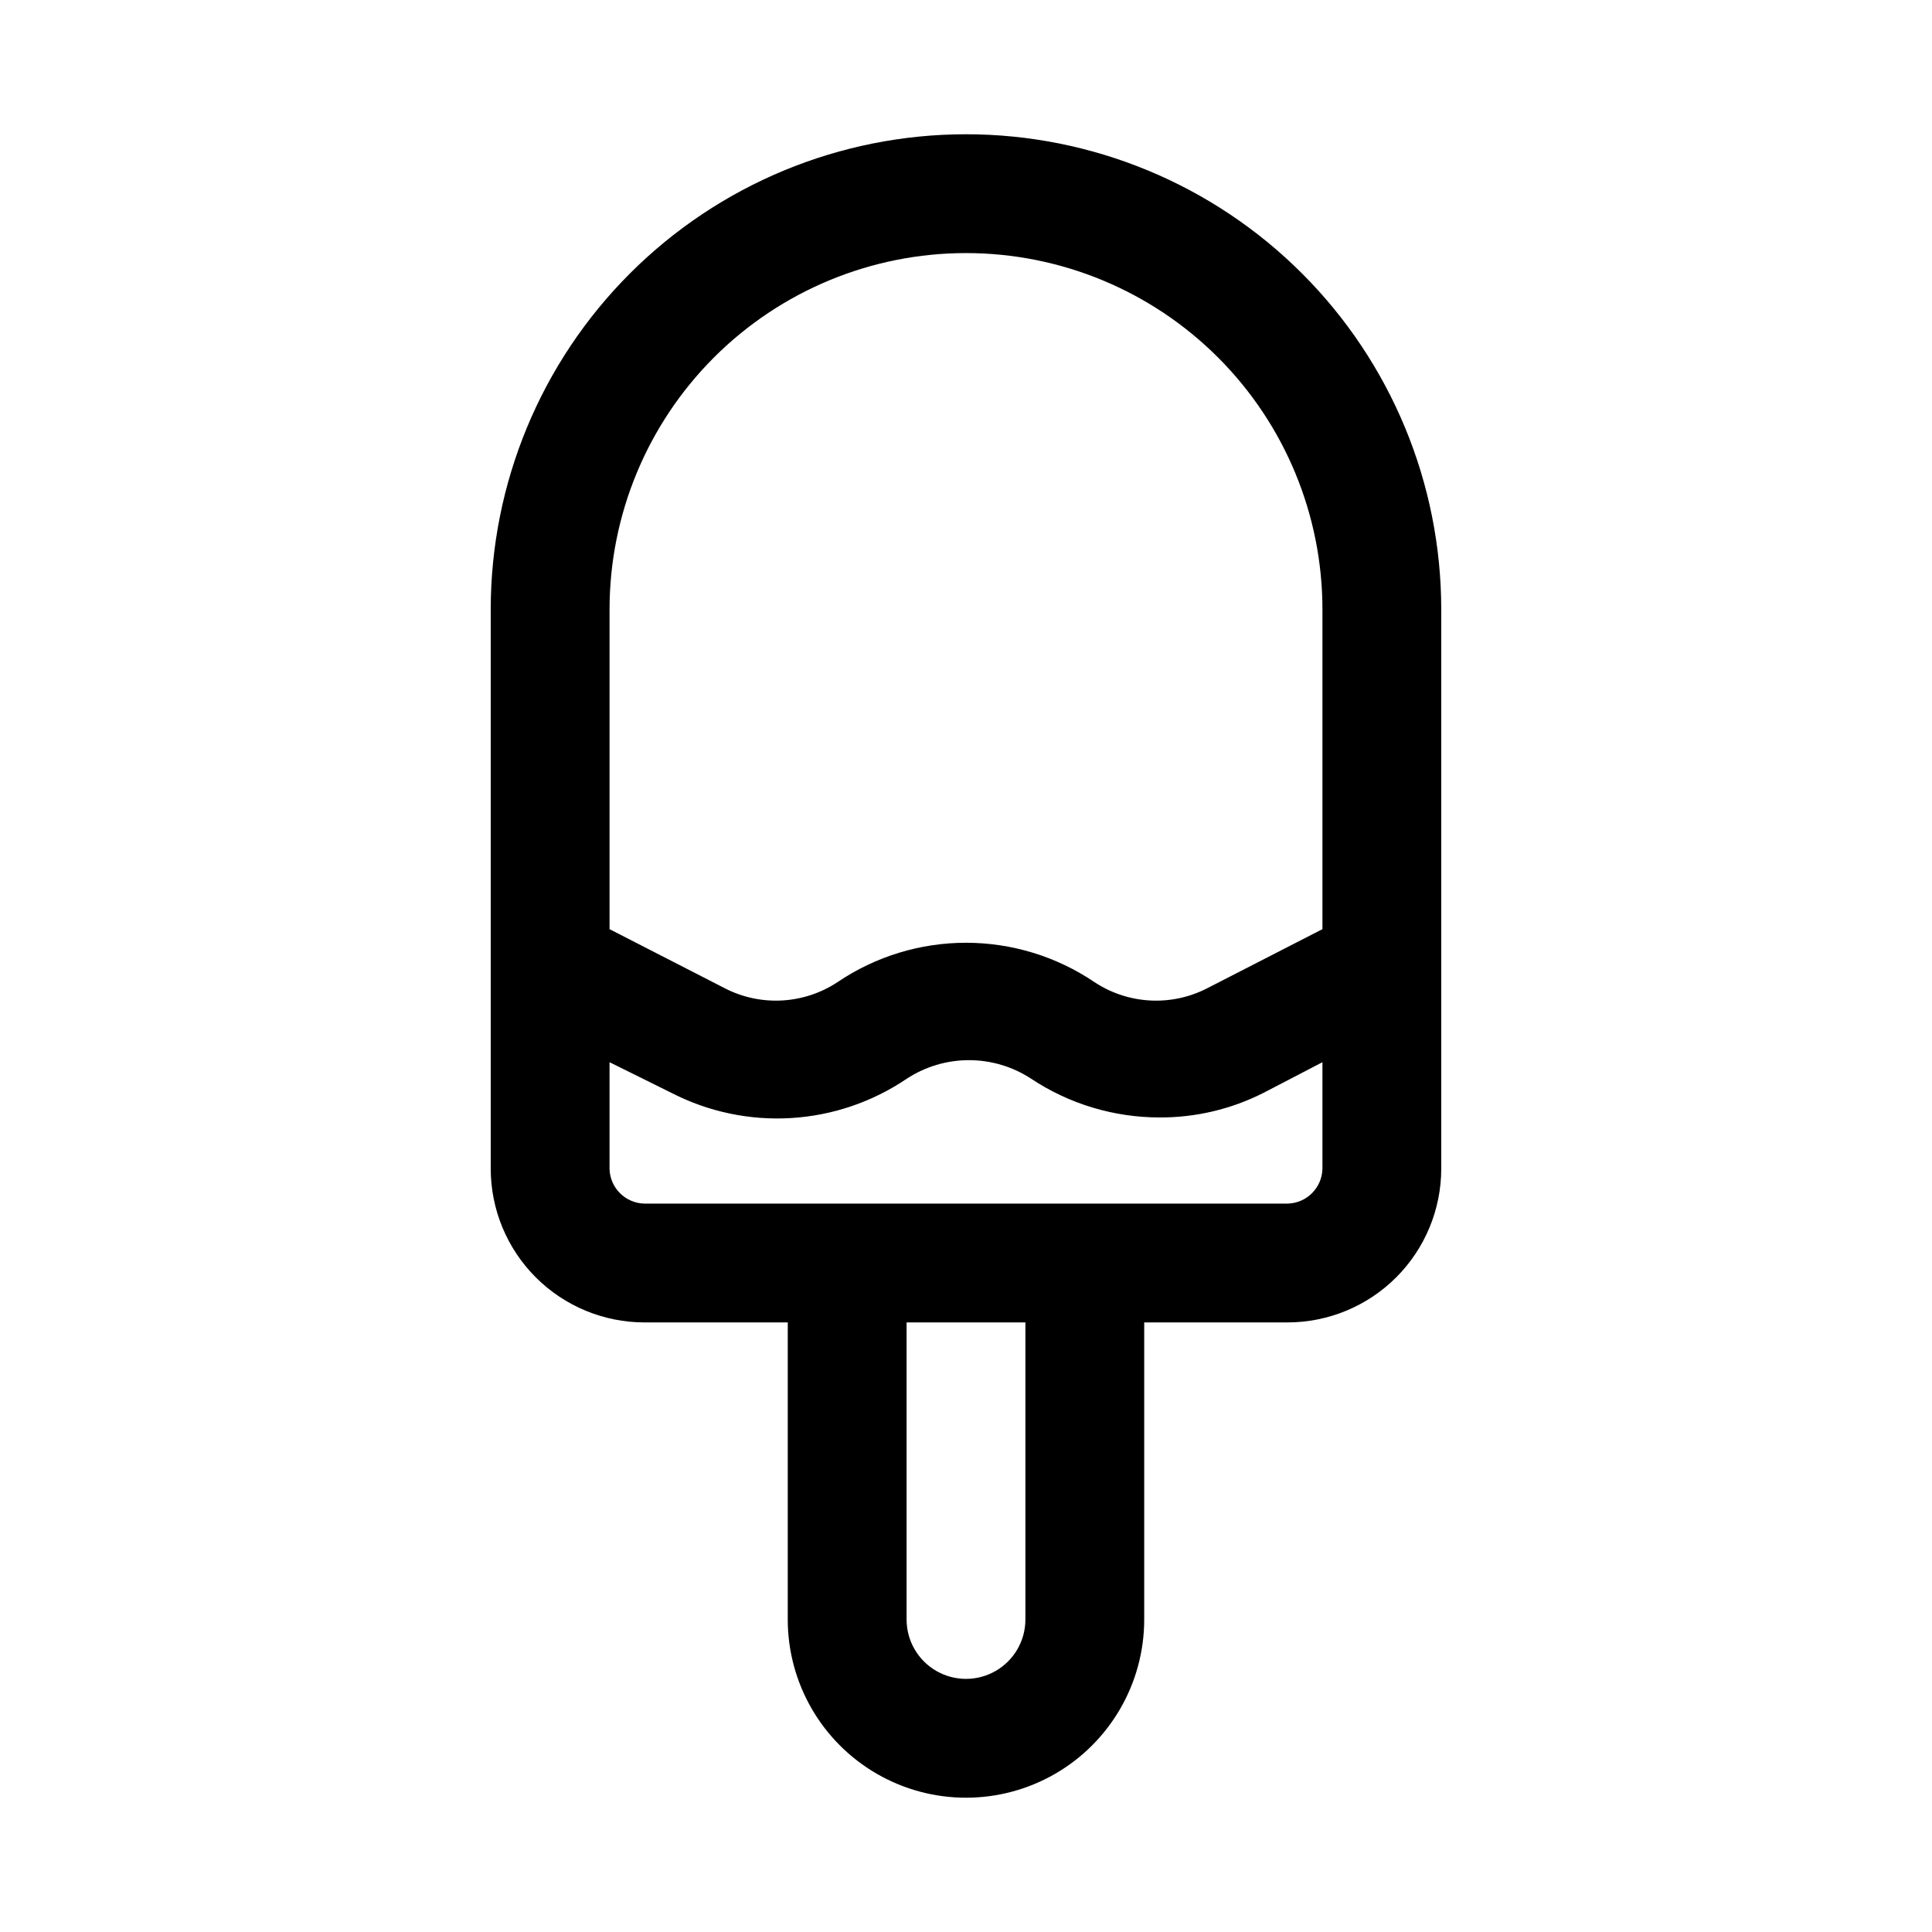
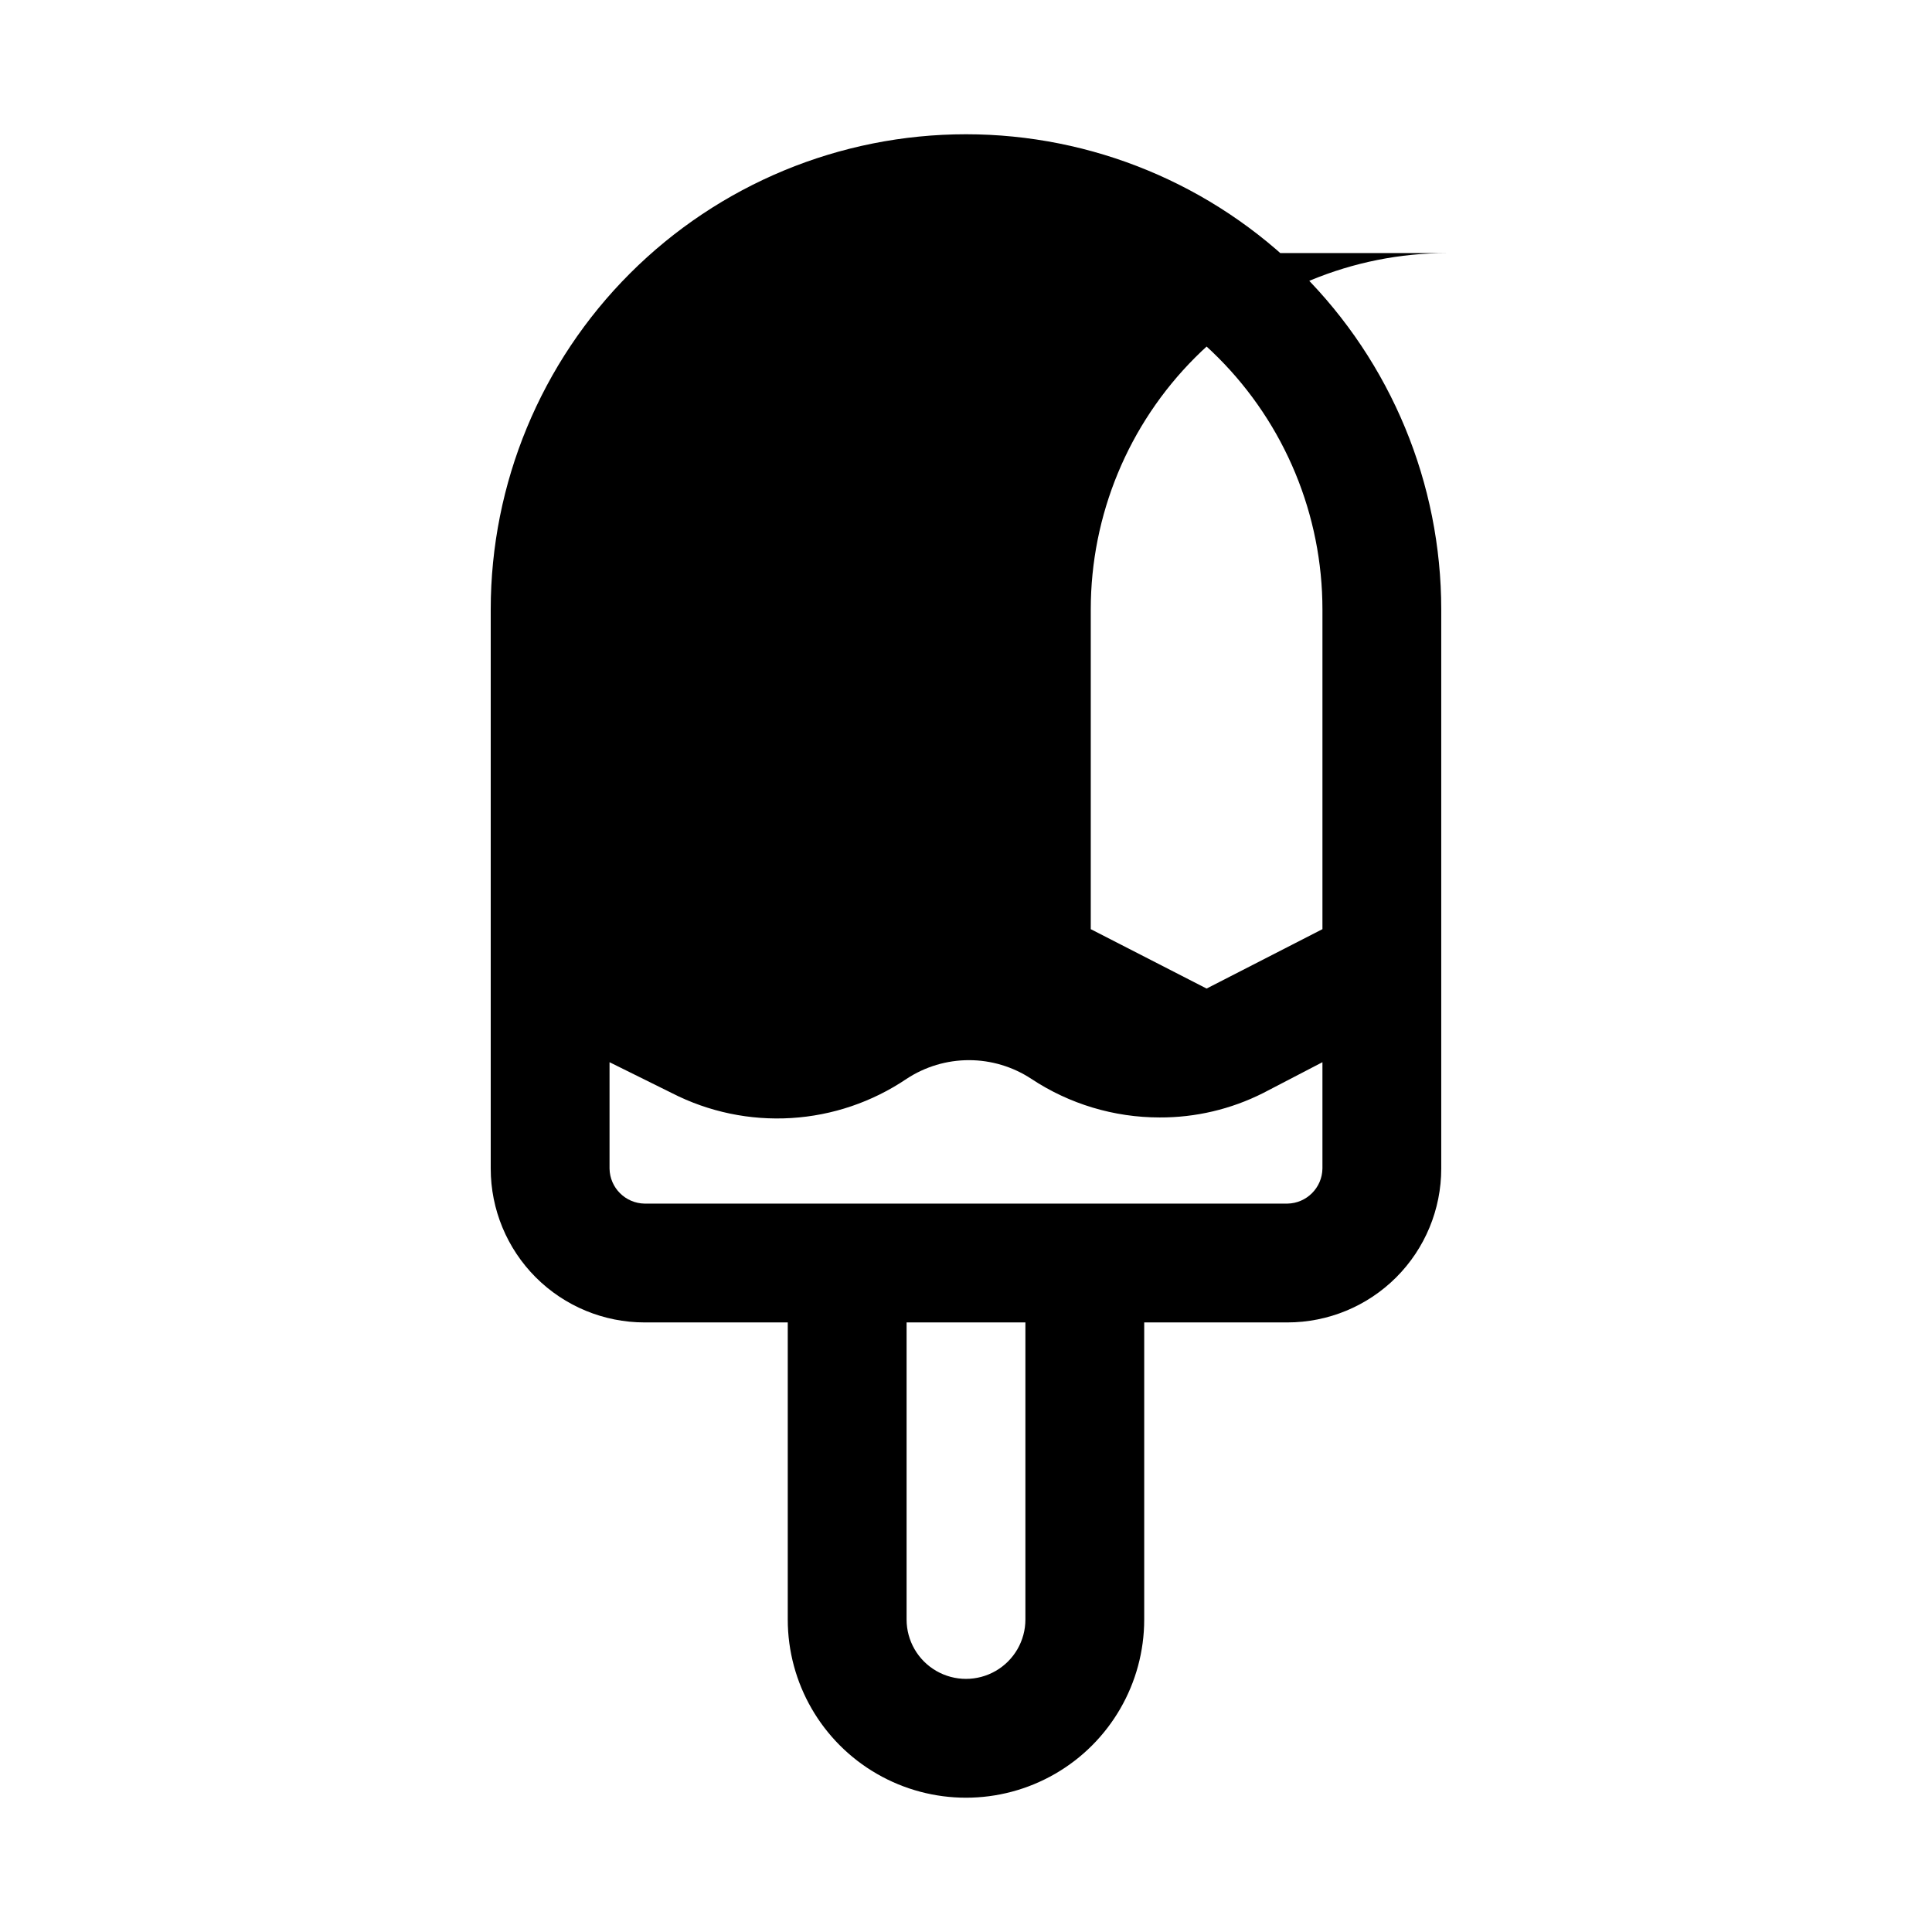
<svg xmlns="http://www.w3.org/2000/svg" fill="#000000" width="800px" height="800px" version="1.1" viewBox="144 144 512 512">
-   <path d="m400 179.58c-33.406 0-65.441 13.27-89.062 36.891s-36.891 55.656-36.891 89.062v148.15c0 10.812 4.297 21.184 11.941 28.832 7.648 7.648 18.02 11.941 28.836 11.941h37.941v78.723c0 16.875 9.004 32.465 23.617 40.902 14.613 8.438 32.617 8.438 47.23 0s23.617-24.027 23.617-40.902v-78.723h37.941c10.816 0 21.188-4.293 28.836-11.941 7.648-7.648 11.941-18.02 11.941-28.832v-148.15c0-33.406-13.27-65.441-36.891-89.062-23.617-23.621-55.656-36.891-89.059-36.891zm0 31.488c25.051 0 49.078 9.953 66.793 27.668 17.719 17.715 27.668 41.742 27.668 66.797v84.703l-30.699 15.742c-4.668 2.371-9.883 3.457-15.113 3.152-5.227-0.305-10.281-1.988-14.645-4.883-10.043-6.781-21.887-10.406-34.004-10.406-12.121 0-23.965 3.625-34.008 10.406-4.363 2.894-9.418 4.578-14.645 4.883-5.227 0.305-10.441-0.781-15.113-3.152l-30.699-15.742v-84.703c0-25.055 9.953-49.082 27.668-66.797 17.715-17.715 41.742-27.668 66.797-27.668zm15.742 362.11c0 5.625-3 10.82-7.871 13.633s-10.875 2.812-15.746 0-7.871-8.008-7.871-13.633v-78.723h31.488zm69.43-110.21h-170.35c-5.098-0.086-9.207-4.195-9.289-9.289v-28.184l16.531 8.188c9.754 4.992 20.672 7.273 31.609 6.609 10.938-0.664 21.5-4.254 30.578-10.387 4.91-3.231 10.656-4.953 16.531-4.953s11.625 1.723 16.531 4.953c10.086 6.676 21.914 10.234 34.008 10.23 9.512 0.039 18.898-2.172 27.395-6.453l15.742-8.188v28.184c-0.082 5.094-4.191 9.203-9.289 9.289z" />
+   <path d="m400 179.58c-33.406 0-65.441 13.27-89.062 36.891s-36.891 55.656-36.891 89.062v148.15c0 10.812 4.297 21.184 11.941 28.832 7.648 7.648 18.02 11.941 28.836 11.941h37.941v78.723c0 16.875 9.004 32.465 23.617 40.902 14.613 8.438 32.617 8.438 47.23 0s23.617-24.027 23.617-40.902v-78.723h37.941c10.816 0 21.188-4.293 28.836-11.941 7.648-7.648 11.941-18.02 11.941-28.832v-148.15c0-33.406-13.27-65.441-36.891-89.062-23.617-23.621-55.656-36.891-89.059-36.891zm0 31.488c25.051 0 49.078 9.953 66.793 27.668 17.719 17.715 27.668 41.742 27.668 66.797v84.703l-30.699 15.742l-30.699-15.742v-84.703c0-25.055 9.953-49.082 27.668-66.797 17.715-17.715 41.742-27.668 66.797-27.668zm15.742 362.11c0 5.625-3 10.82-7.871 13.633s-10.875 2.812-15.746 0-7.871-8.008-7.871-13.633v-78.723h31.488zm69.43-110.21h-170.35c-5.098-0.086-9.207-4.195-9.289-9.289v-28.184l16.531 8.188c9.754 4.992 20.672 7.273 31.609 6.609 10.938-0.664 21.5-4.254 30.578-10.387 4.91-3.231 10.656-4.953 16.531-4.953s11.625 1.723 16.531 4.953c10.086 6.676 21.914 10.234 34.008 10.23 9.512 0.039 18.898-2.172 27.395-6.453l15.742-8.188v28.184c-0.082 5.094-4.191 9.203-9.289 9.289z" />
</svg>